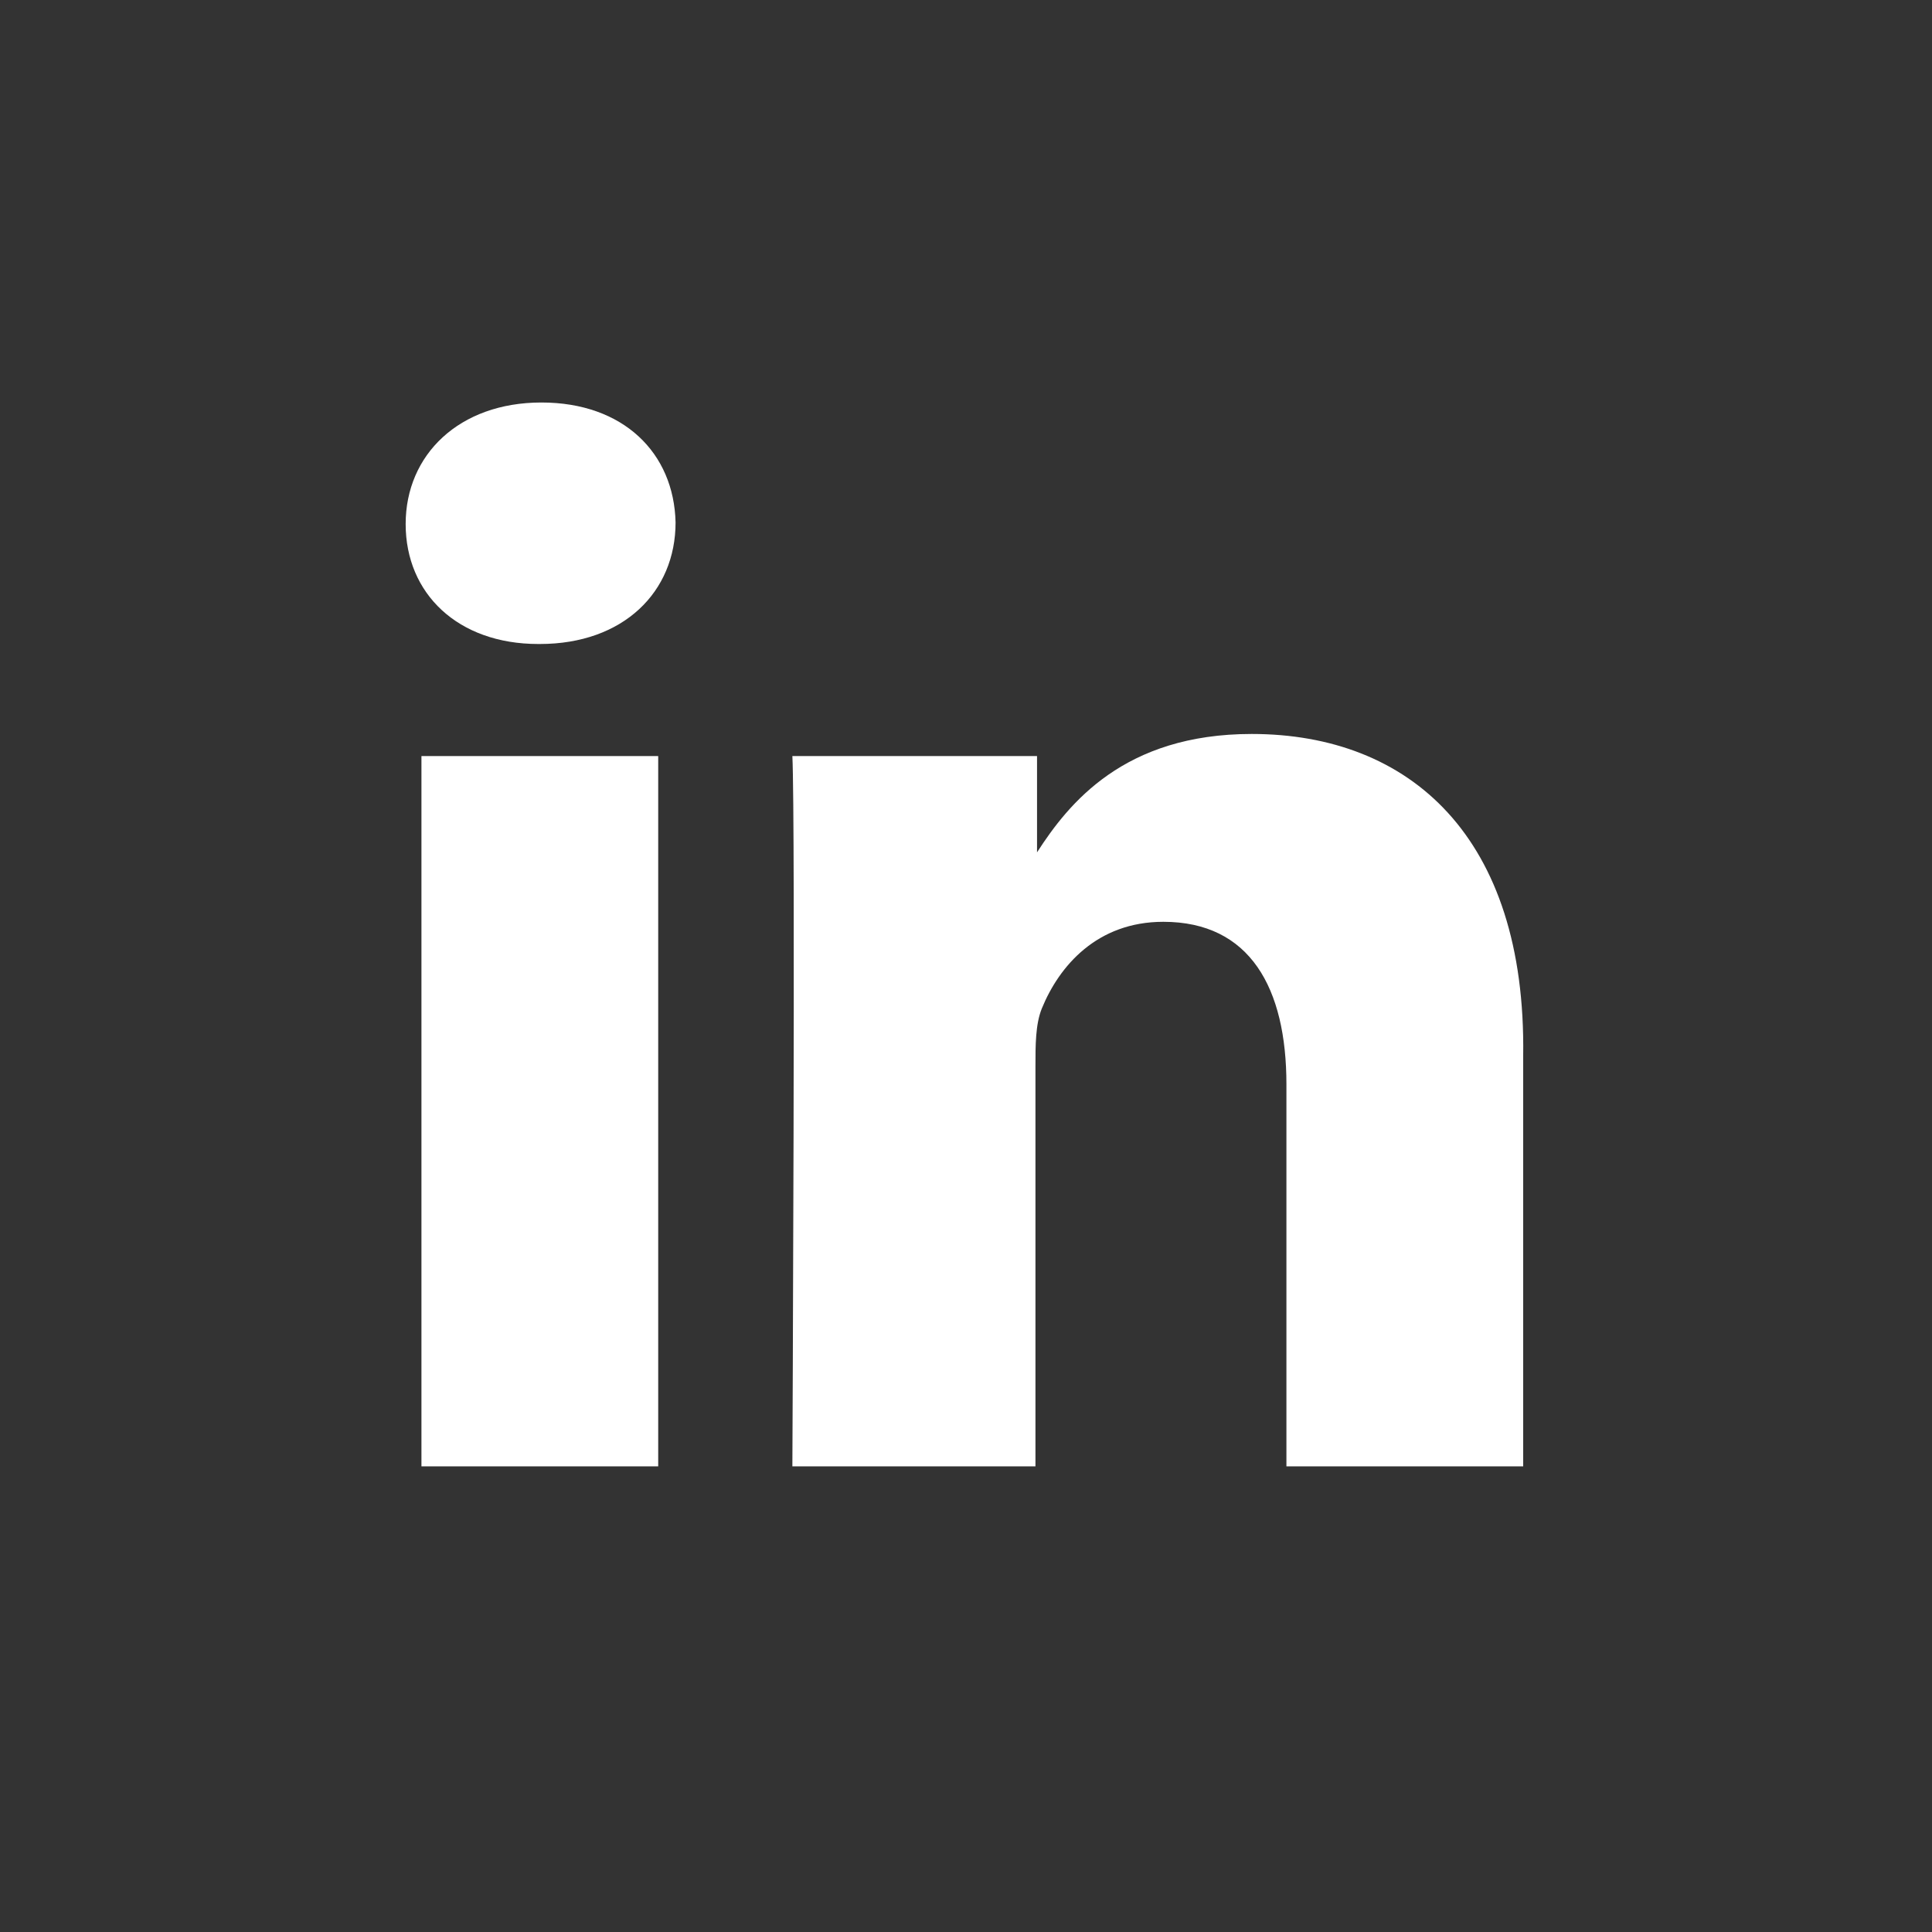
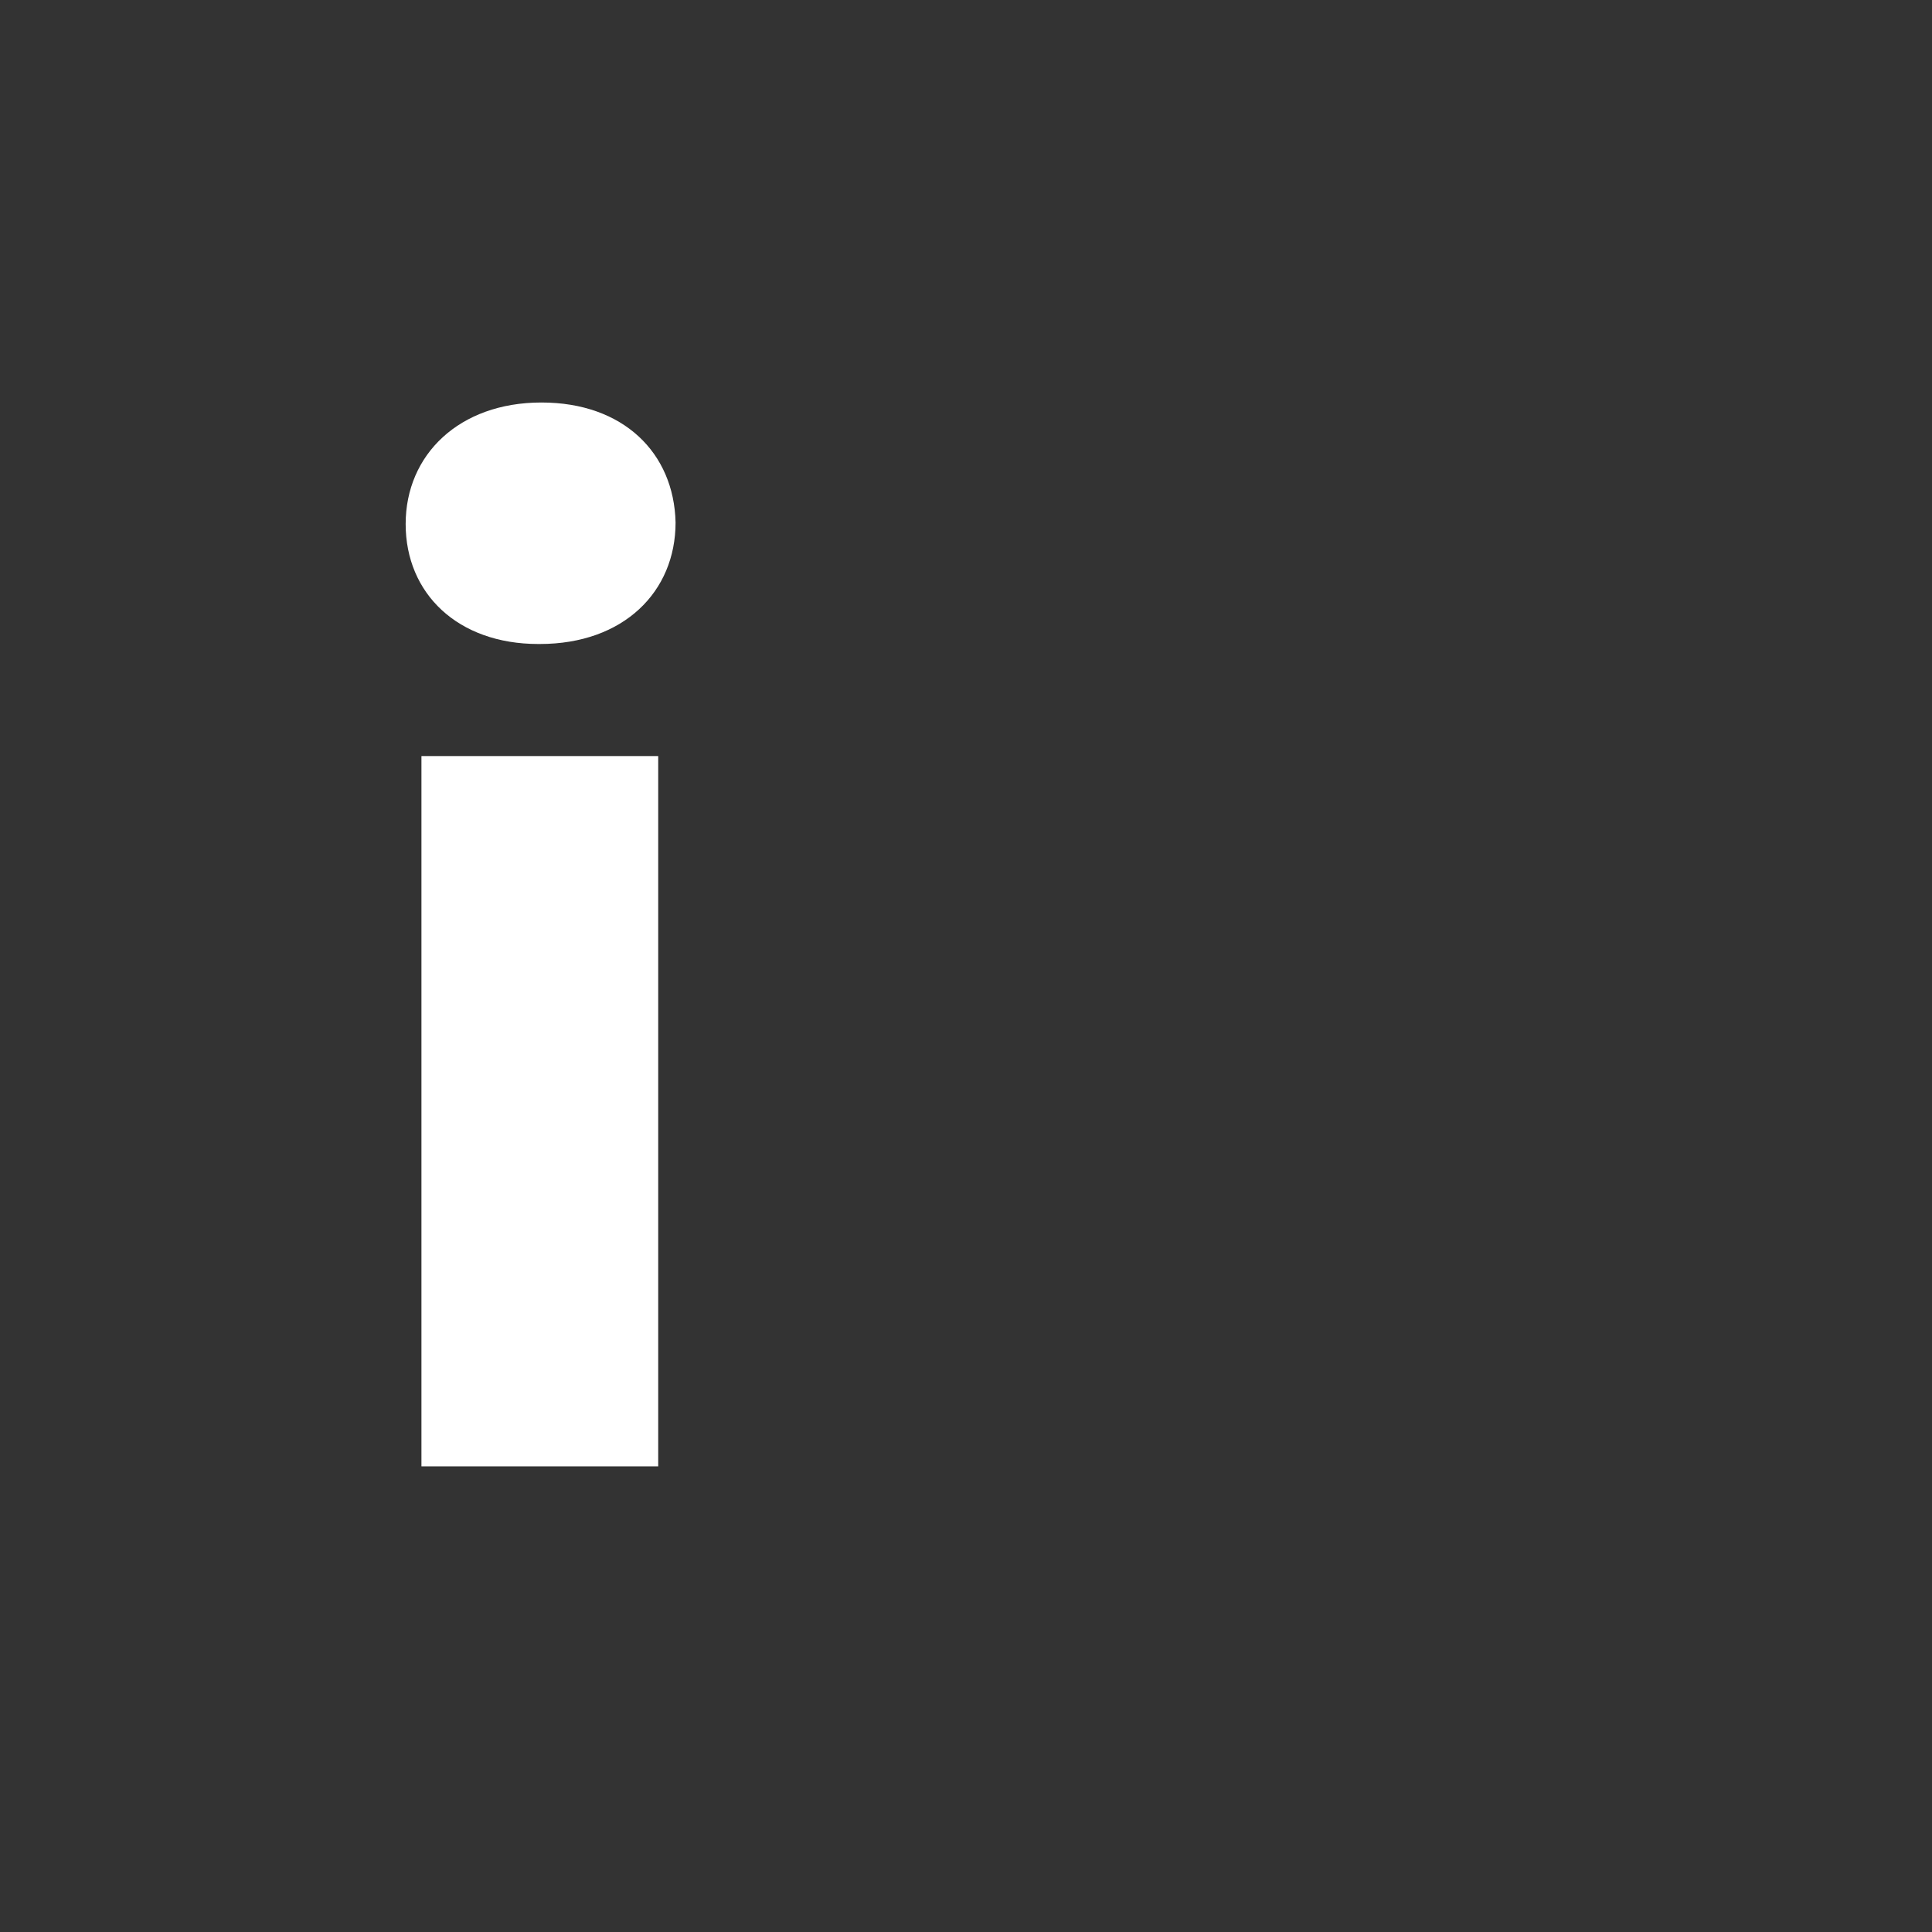
<svg xmlns="http://www.w3.org/2000/svg" version="1.1" id="Icons" x="0px" y="0px" viewBox="0 0 122.4 122.4" style="enable-background:new 0 0 122.4 122.4;" xml:space="preserve">
  <rect x="0" y="0" width="122.4" height="122.4" fill="#333333" stroke="none" />
  <g>
    <path style="fill:#ffffff;" d="M34.3,25.5c-5.2,0-8.6,3.3-8.6,7.7c0,4.4,3.3,7.6,8.4,7.6h0.1c5.3,0,8.6-3.3,8.6-7.7   C42.7,28.7,39.5,25.5,34.3,25.5z" />
    <rect x="26.7" y="47.9" style="fill:#ffffff;" width="15" height="45" />
-     <path style="fill:#ffffff;" d="M79.3,46.5c-8.1,0-11.6,4.4-13.6,7.5v-6.1H50.2c0.2,4,0,45,0,45h15.4V67.6c0-1.4,0-2.7,0.4-3.7   c1.1-2.7,3.5-5.5,7.7-5.5c5.5,0,7.8,4.2,7.8,10.3v24.2h15v-26C96.7,53,89.3,46.5,79.3,46.5z" />
  </g>
</svg>